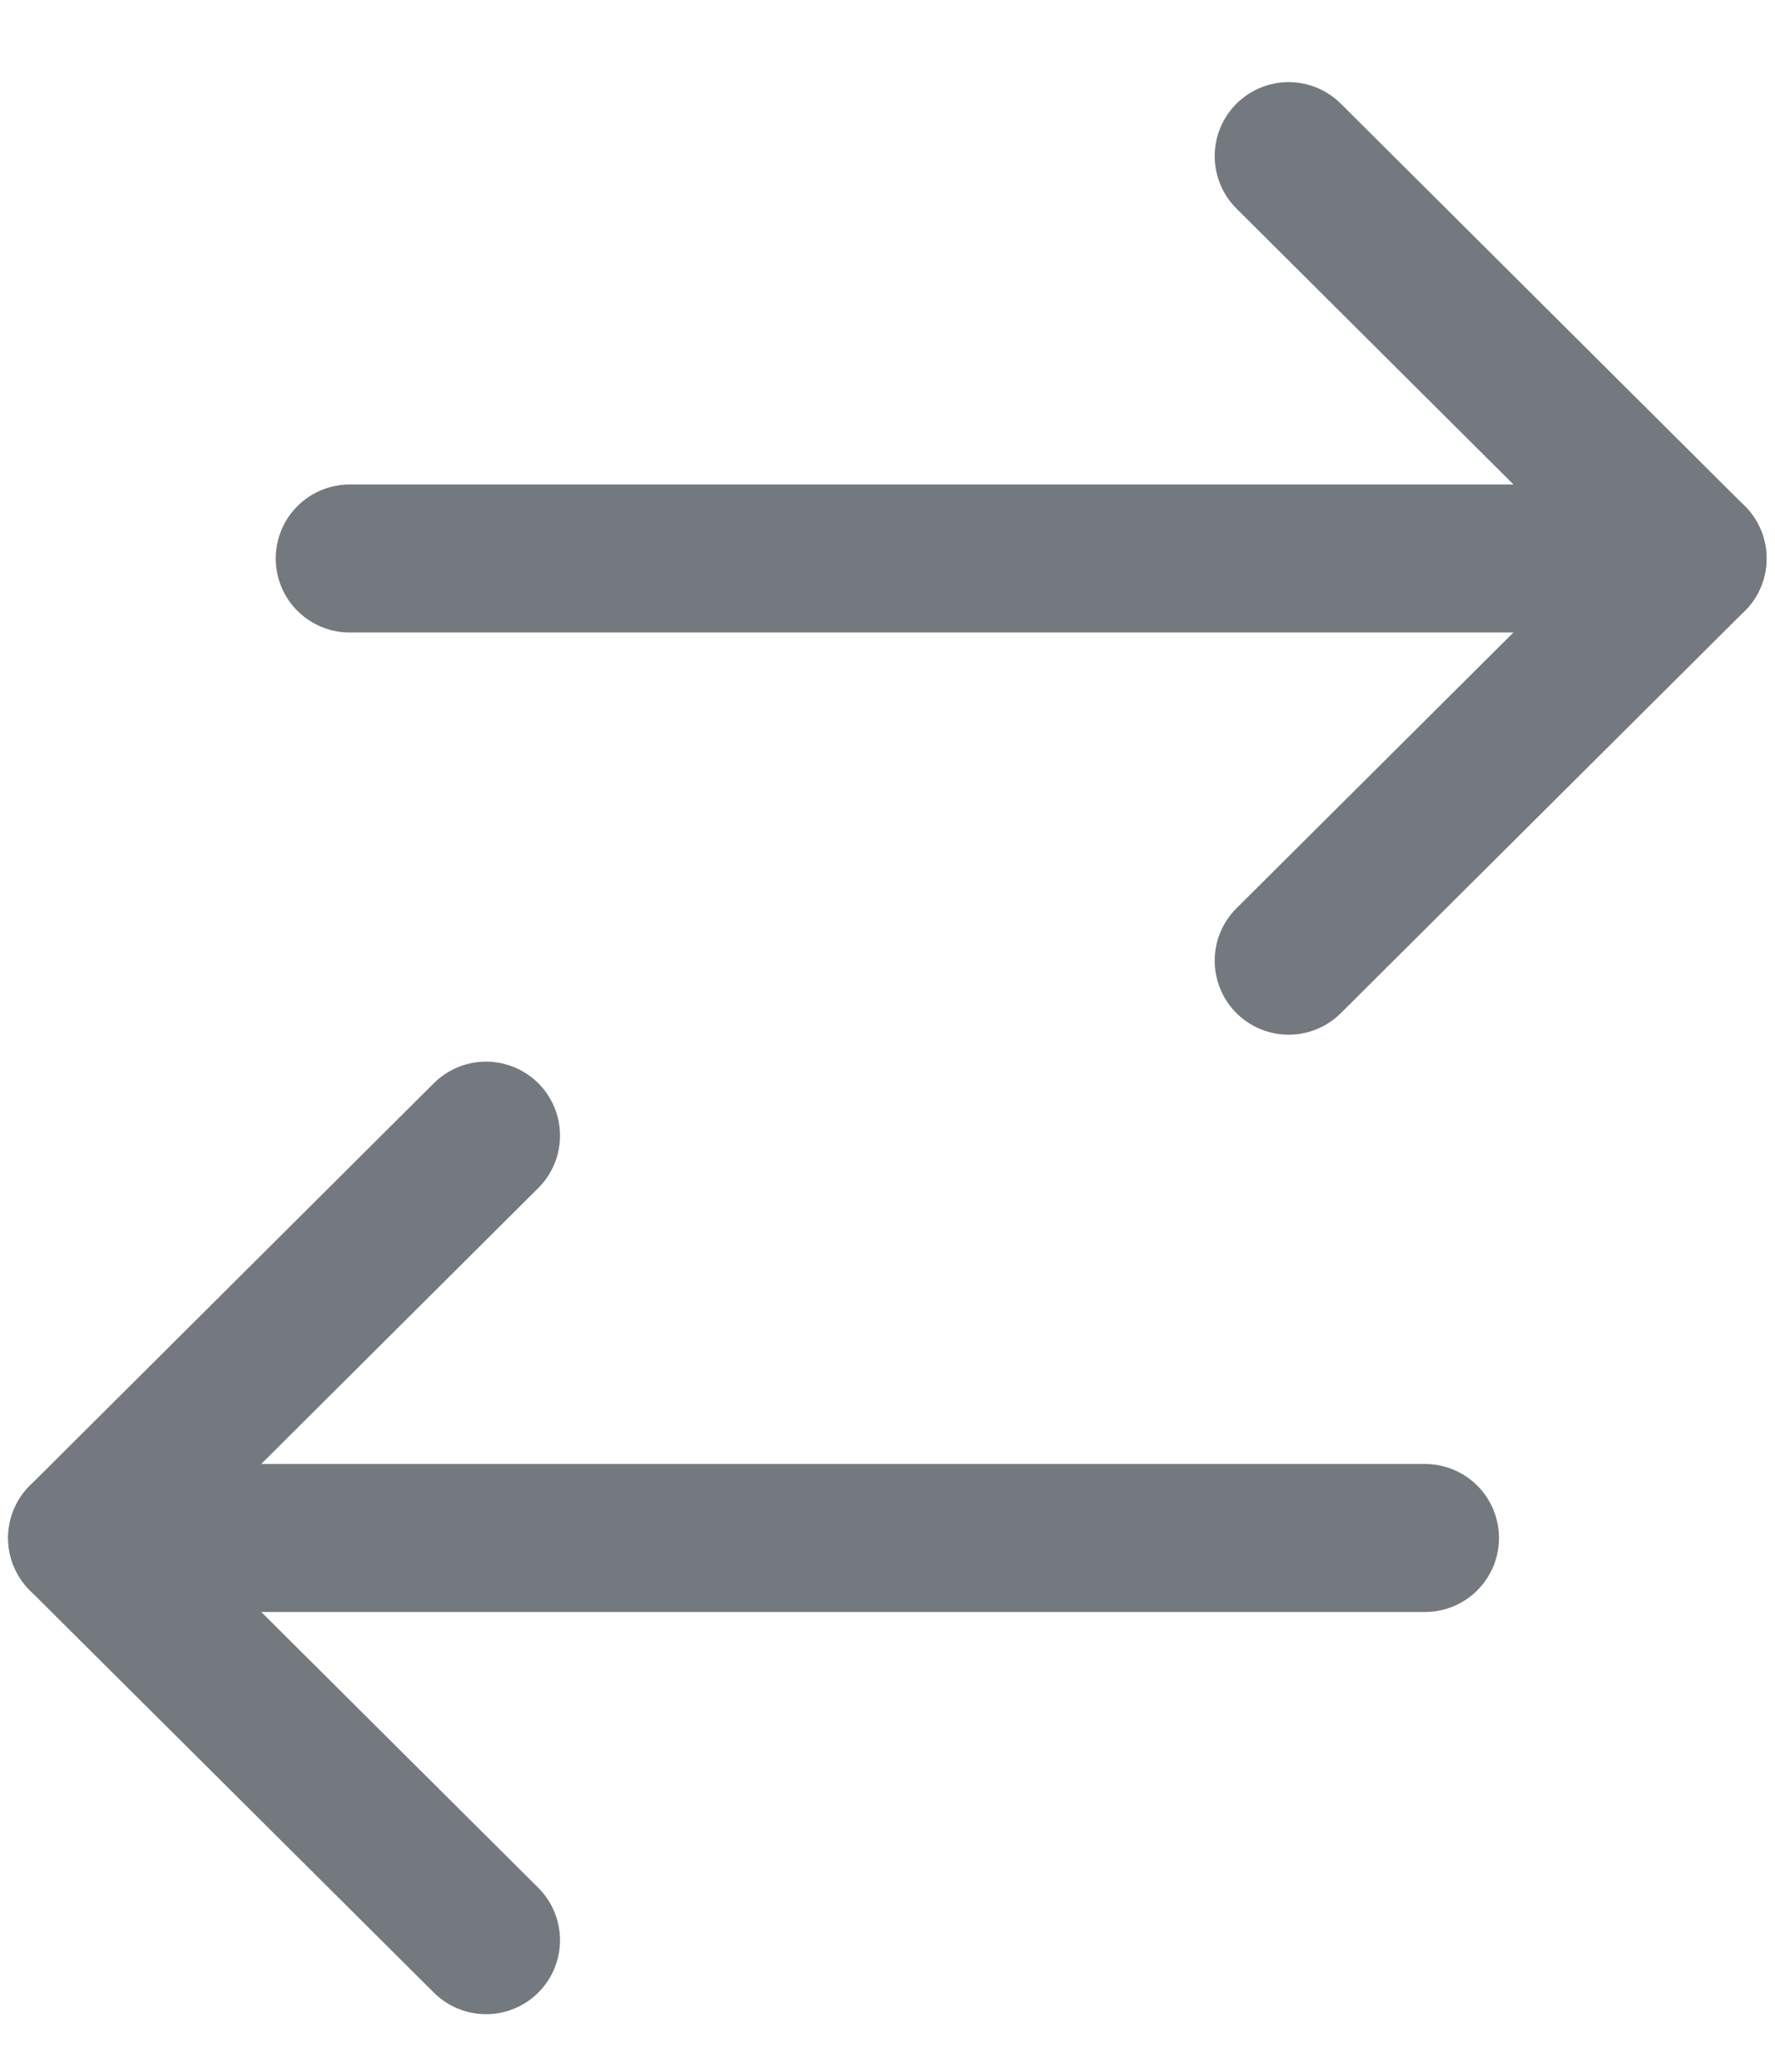
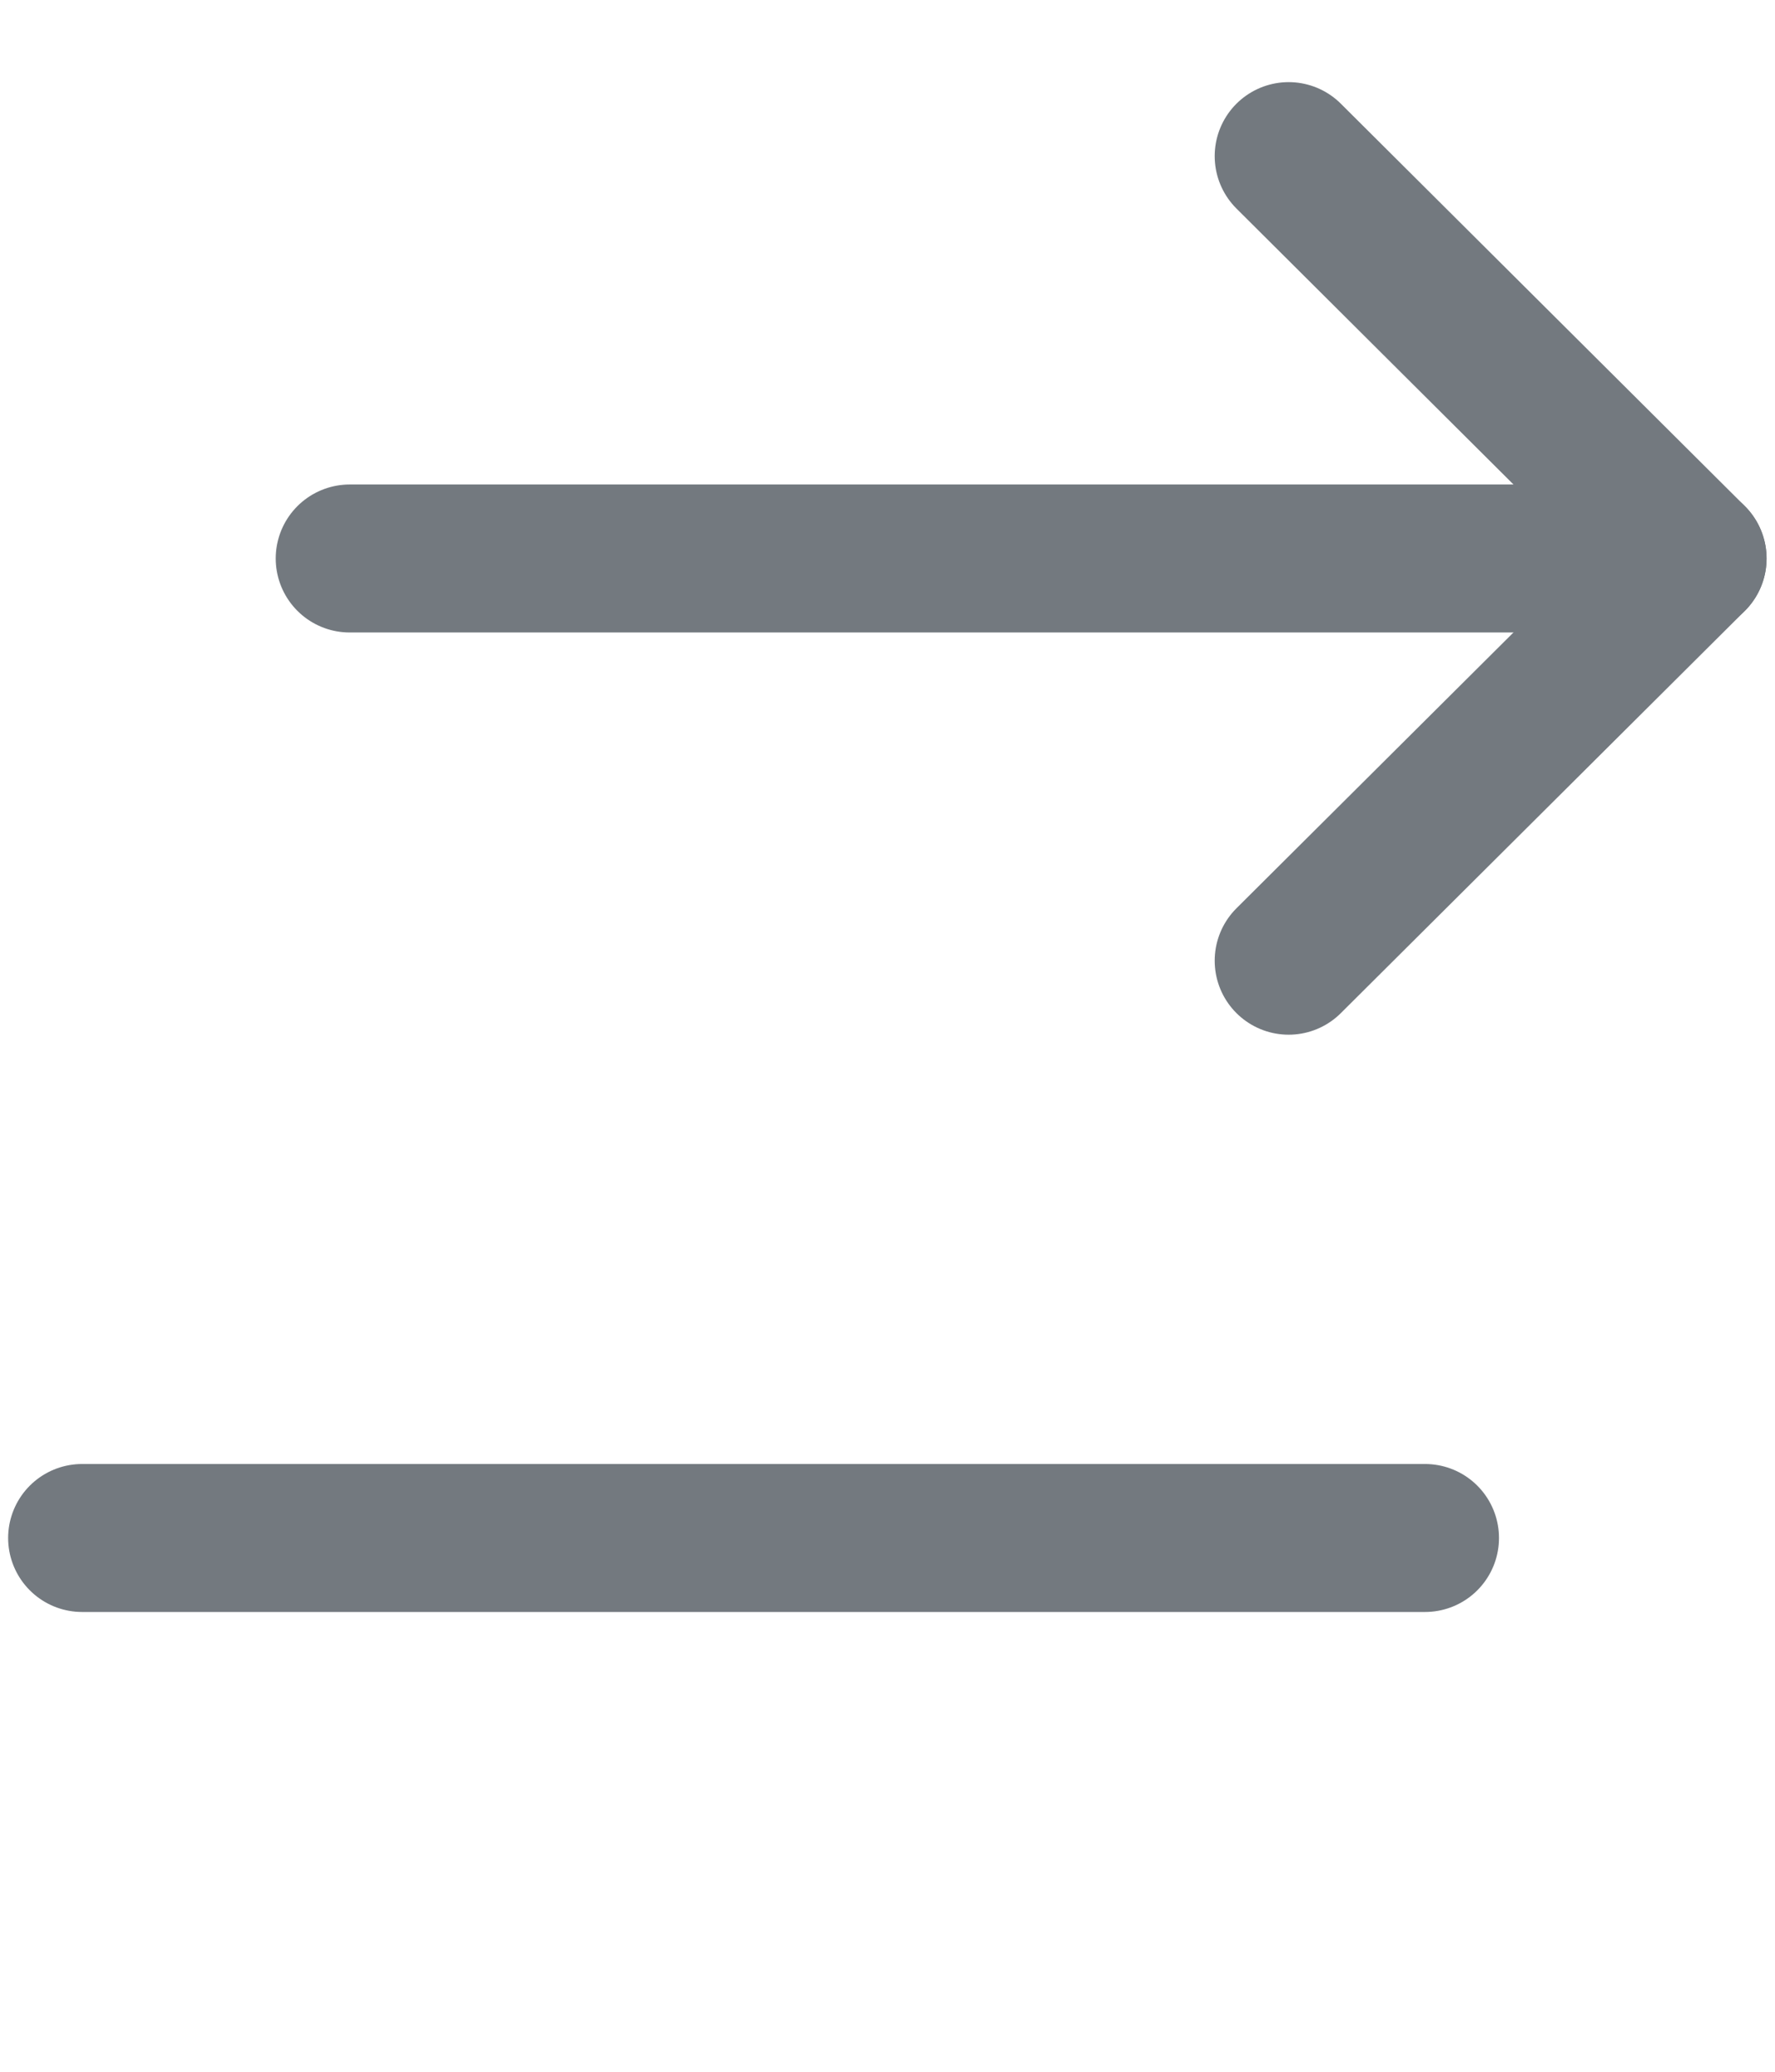
<svg xmlns="http://www.w3.org/2000/svg" width="12" height="14" viewBox="0 0 12 14" fill="none">
  <g id="Swap">
    <path id="Stroke 1" d="M11.443 3.774L2.364 3.774" stroke="#73797F" stroke-linecap="round" stroke-linejoin="round" />
    <path id="Stroke 3" d="M8.712 1.055L11.443 3.774L8.712 6.492" stroke="#73797F" stroke-linecap="round" stroke-linejoin="round" />
    <path id="Stroke 5" d="M0.555 10.393L9.634 10.393" stroke="#73797F" stroke-linecap="round" stroke-linejoin="round" />
-     <path id="Stroke 7" d="M3.286 13.111L0.555 10.393L3.286 7.674" stroke="#73797F" stroke-linecap="round" stroke-linejoin="round" />
  </g>
</svg>